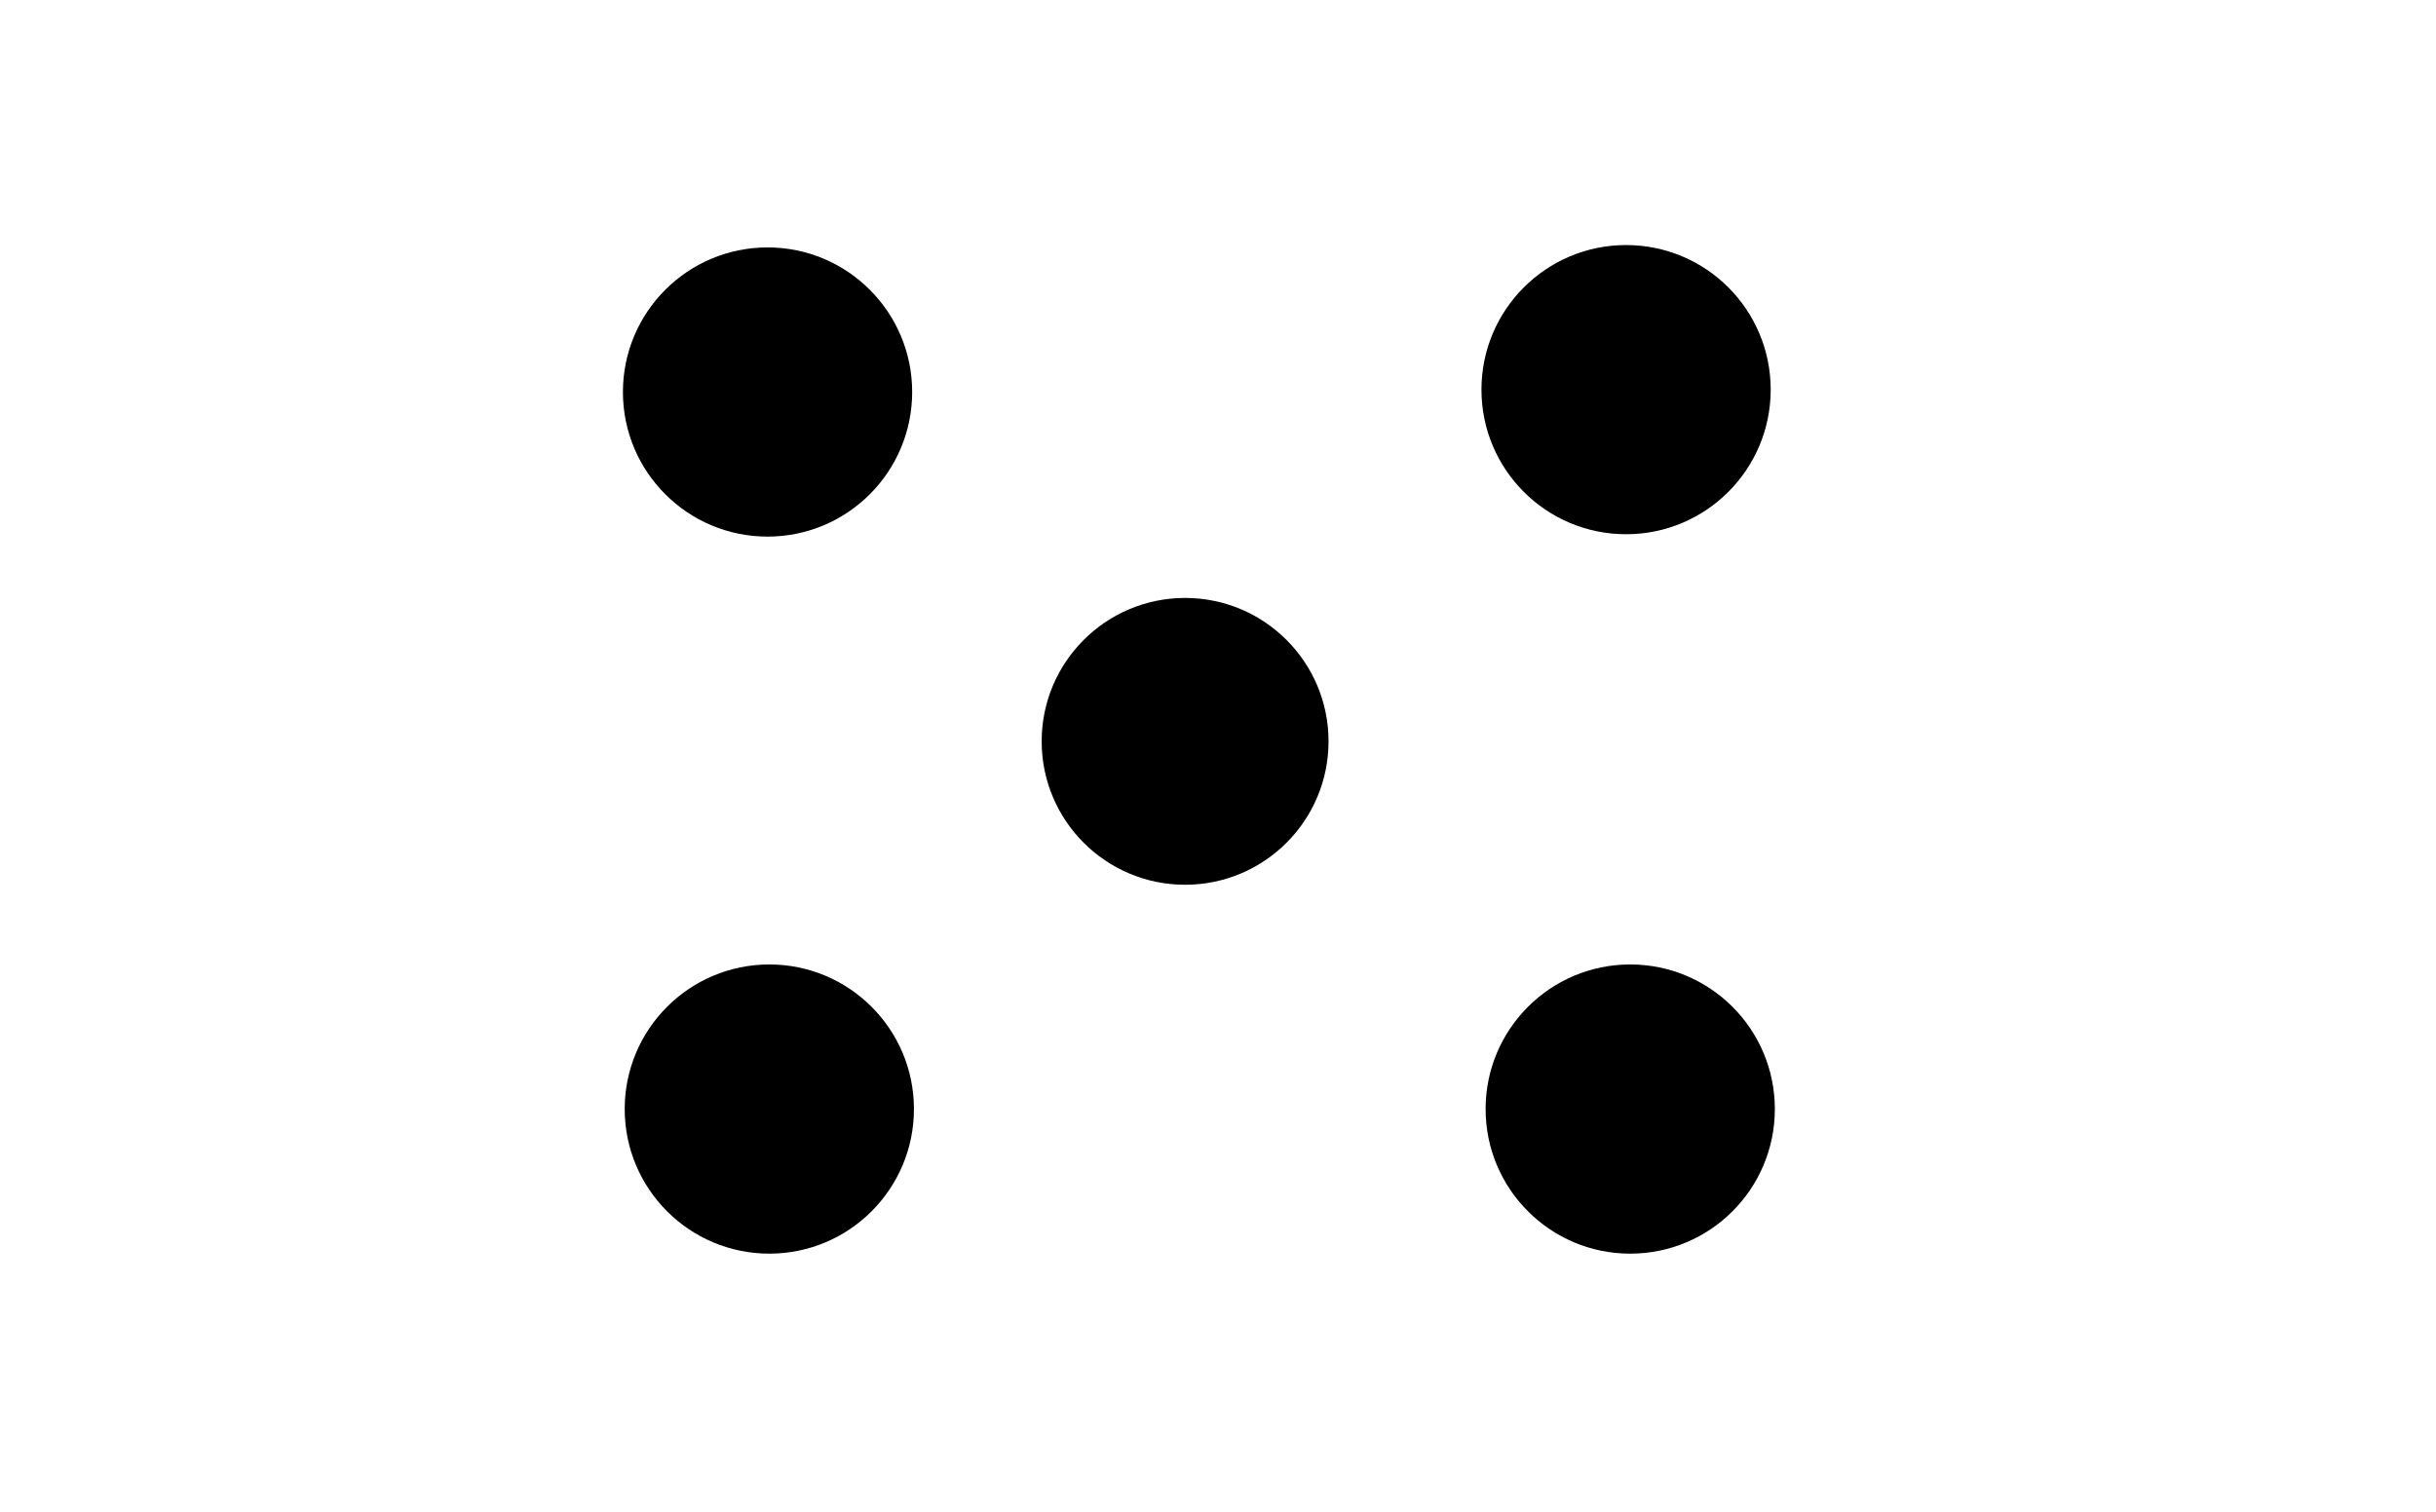
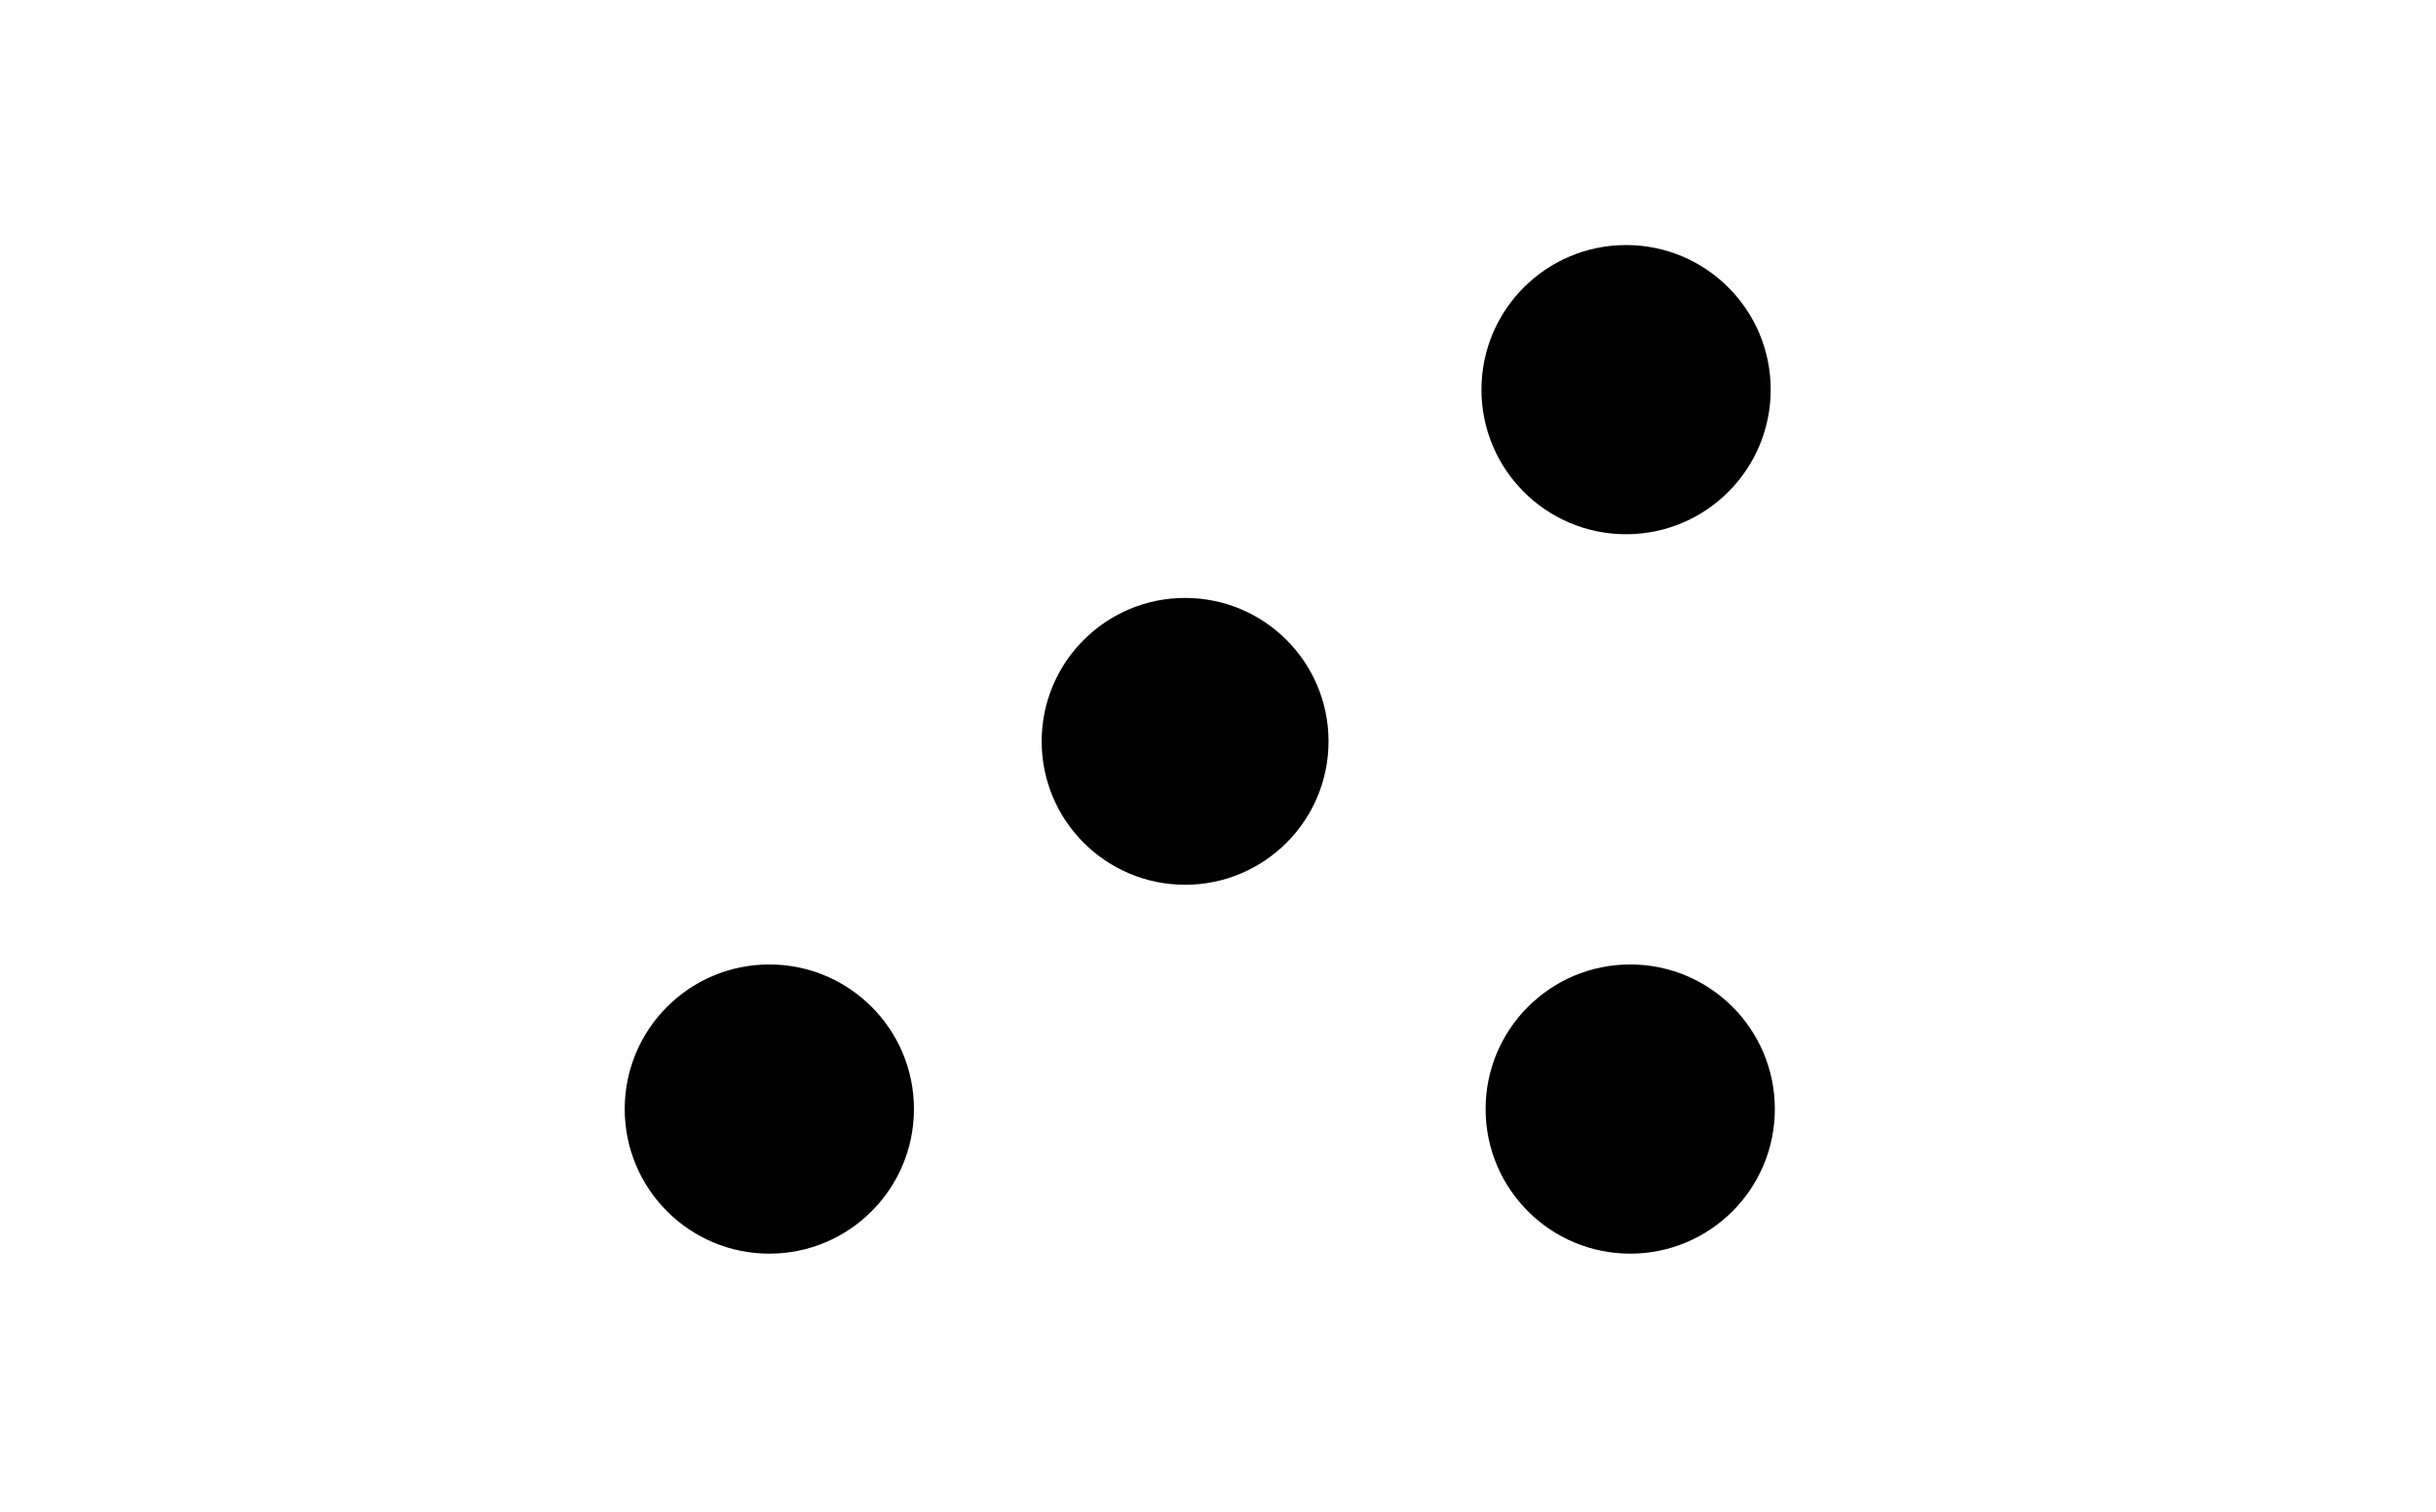
<svg xmlns="http://www.w3.org/2000/svg" width="29" height="18" viewBox="0 0 82.2 51.02">
  <circle cx="39.99" cy="25.02" r="4.84" />
  <circle cx="55.01" cy="37.43" r="4.88" />
  <circle cx="54.87" cy="13.15" r="4.88" />
  <circle cx="25.96" cy="37.43" r="4.88" />
-   <circle cx="25.9" cy="13.23" r="4.88" />
</svg>